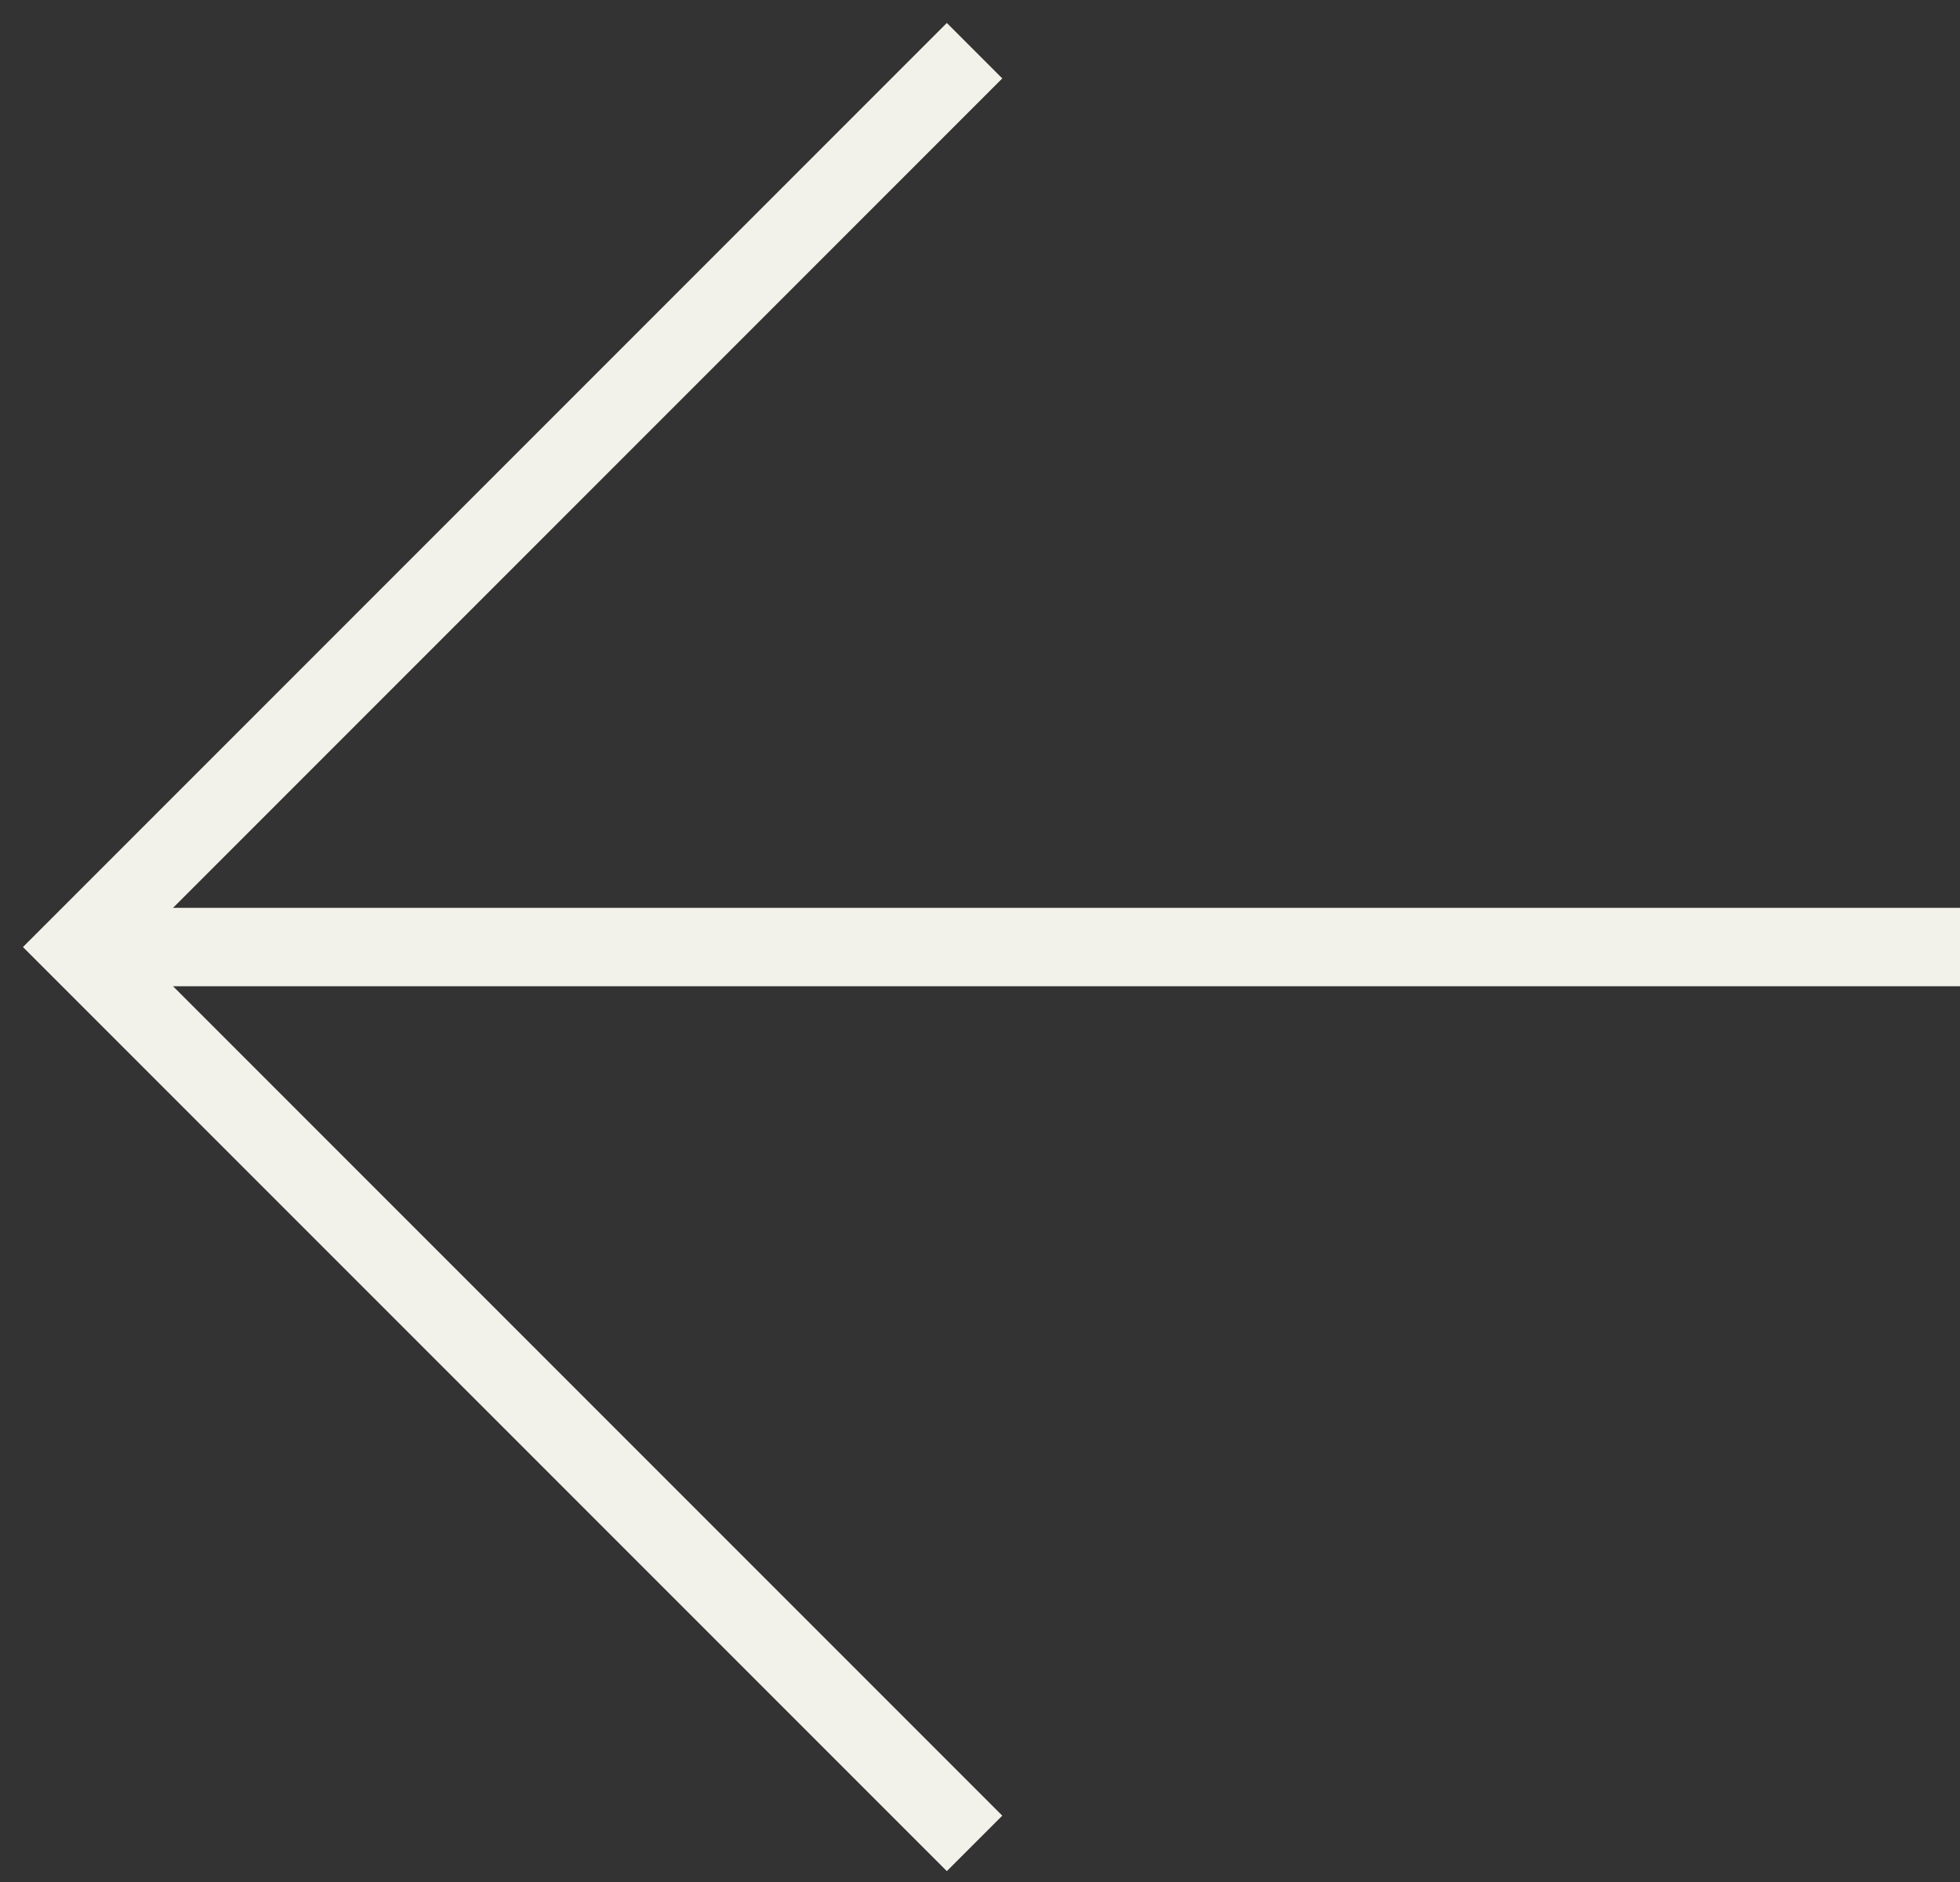
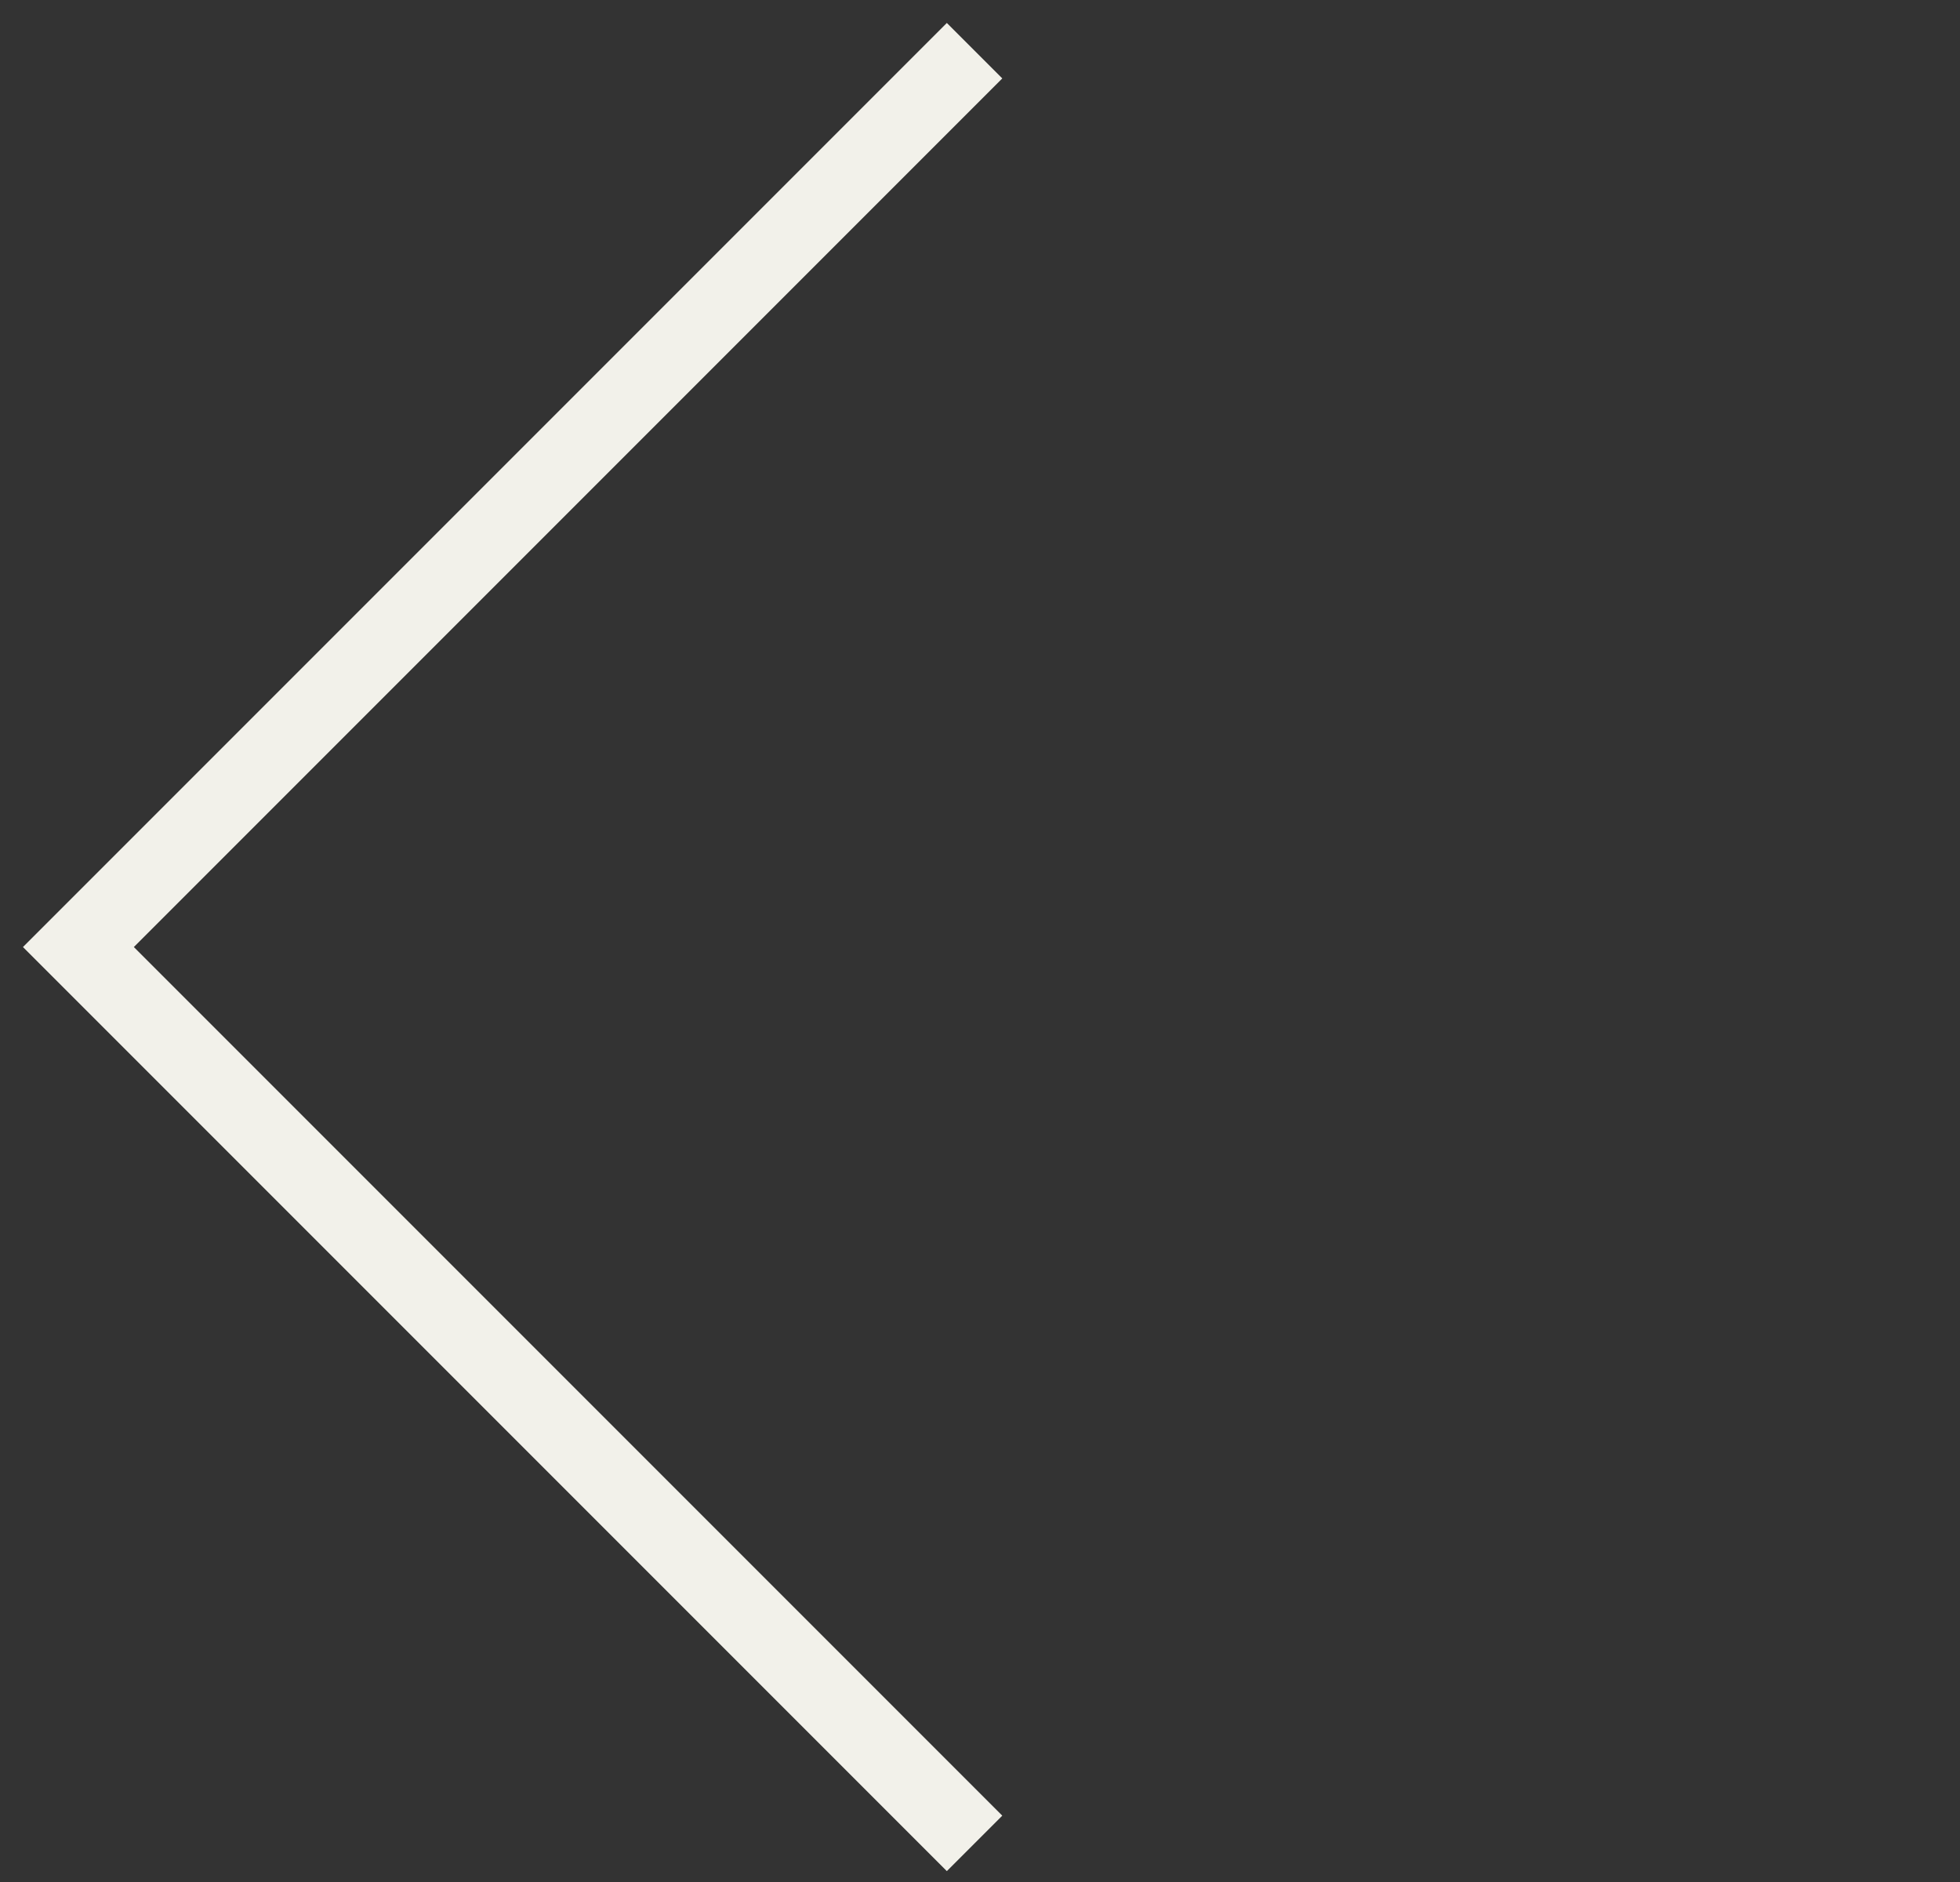
<svg xmlns="http://www.w3.org/2000/svg" fill="none" height="24" viewBox="0 0 25 24" width="25">
  <rect x="0" y="0" width="25" height="24" fill="#333333" stroke="none" />
  <path d="M12.077 1L1 12.077L12.077 23.154" stroke="#F2F1EA" stroke-linecap="square" stroke-miterlimit="10" />
-   <path d="M25 12.077H1" stroke="#F2F1EA" stroke-miterlimit="10" />
</svg>